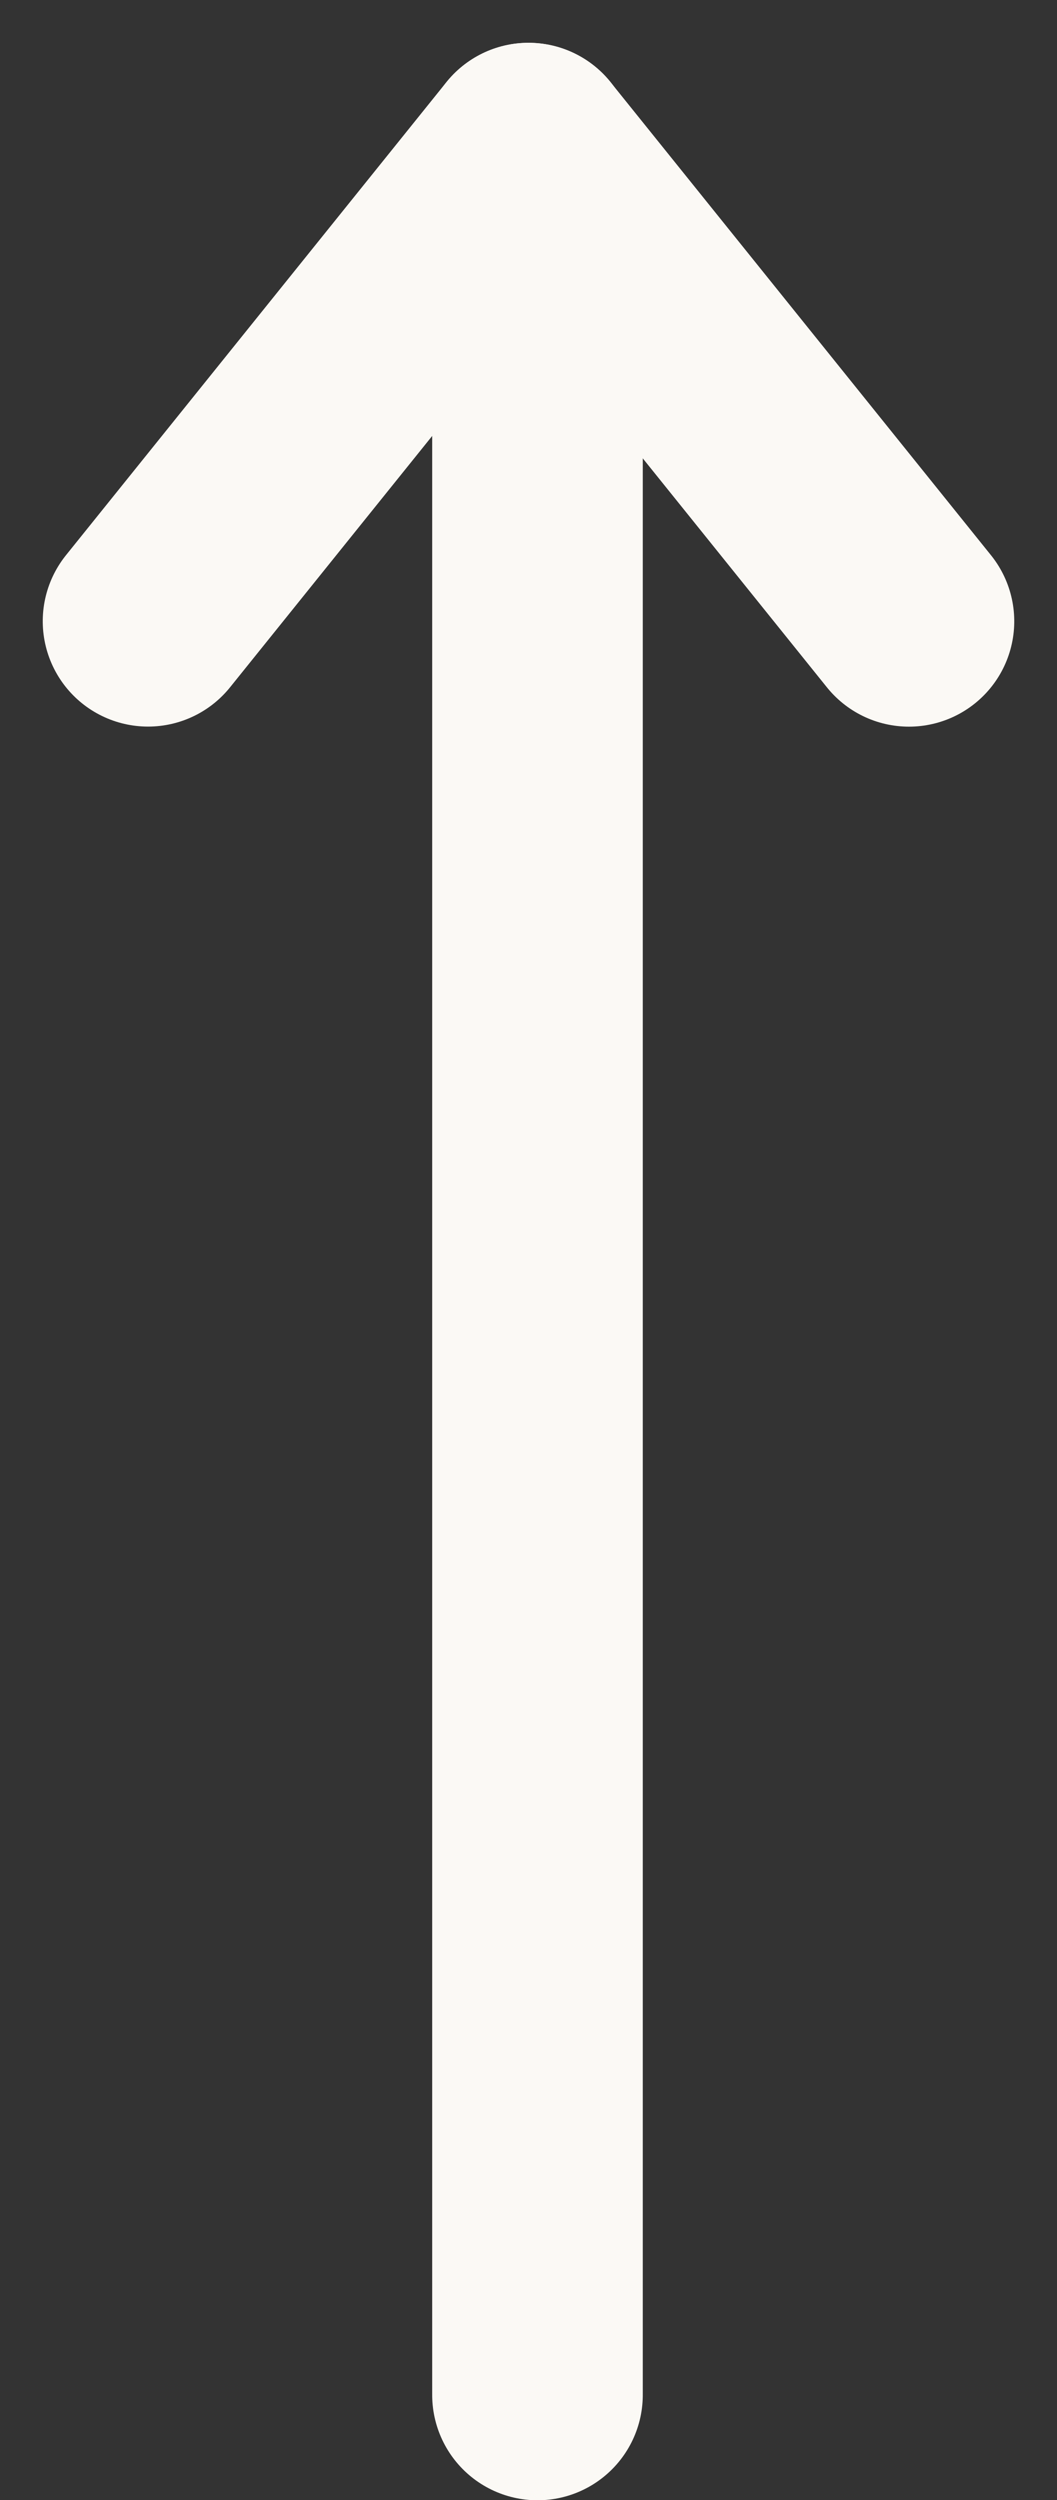
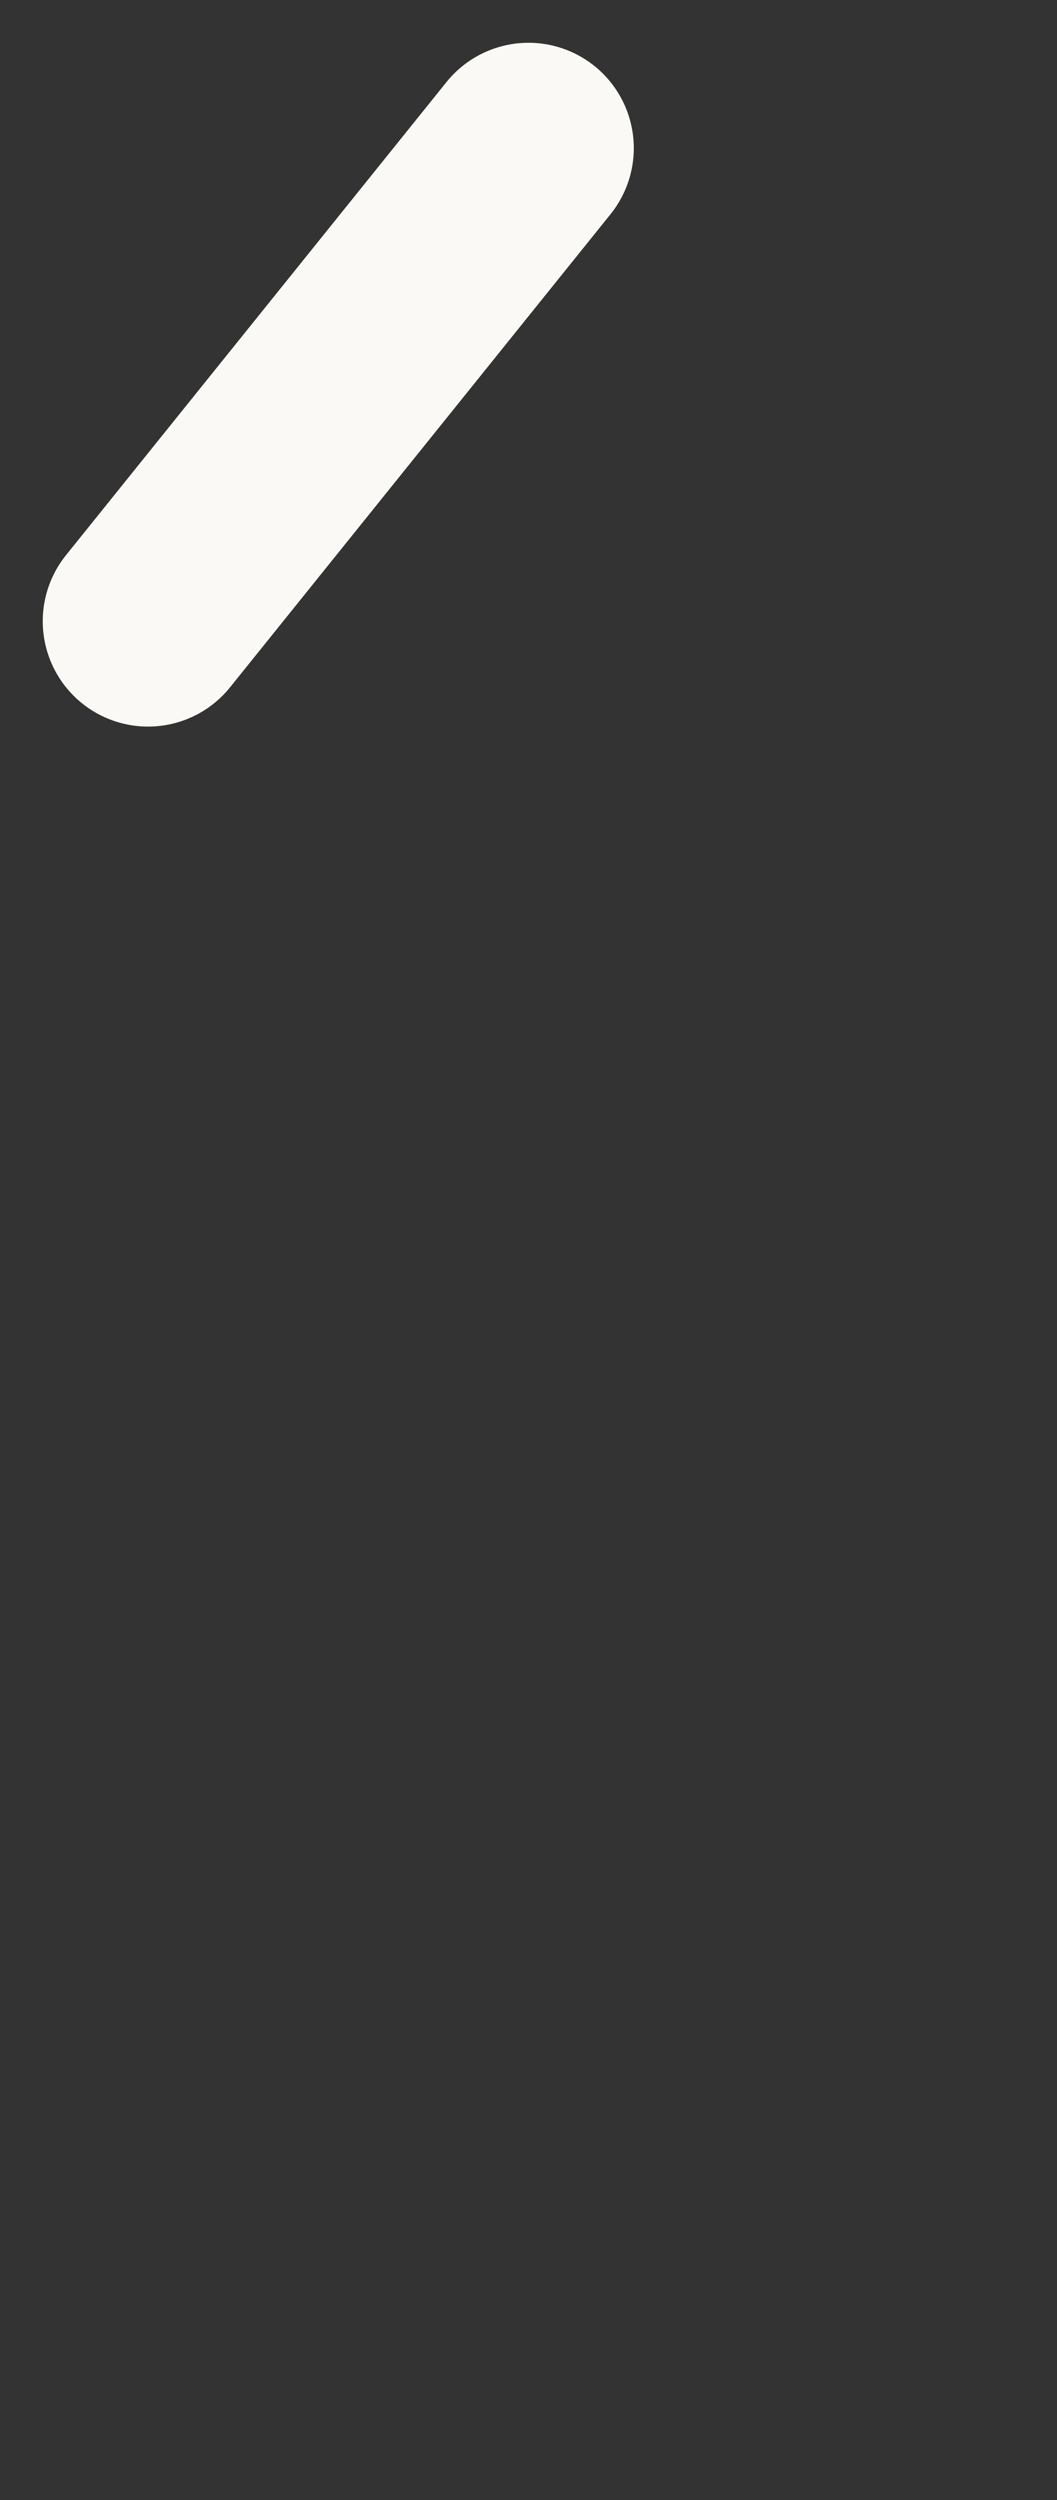
<svg xmlns="http://www.w3.org/2000/svg" height="35.594" viewBox="0 0 15.058 35.594" width="15.058">
  <rect x="0" y="0" width="15.058" height="35.594" fill="#333333" stroke="none" />
  <g fill="none" stroke="#fbf9f5" stroke-linecap="round" stroke-linejoin="round" stroke-width="3">
-     <path d="m1629.25 3013.5h-30.986" transform="matrix(0 -1 1 0 -3005.843 1632.359)" />
-     <path d="m1674.592 3015.249 6.735-5.42" transform="matrix(0 -1 1 0 -3002.3 1683.437)" />
    <path d="m1681.328 3015.249-6.735-5.42" transform="matrix(0 -1 1 0 -3007.72 1683.437)" />
  </g>
</svg>